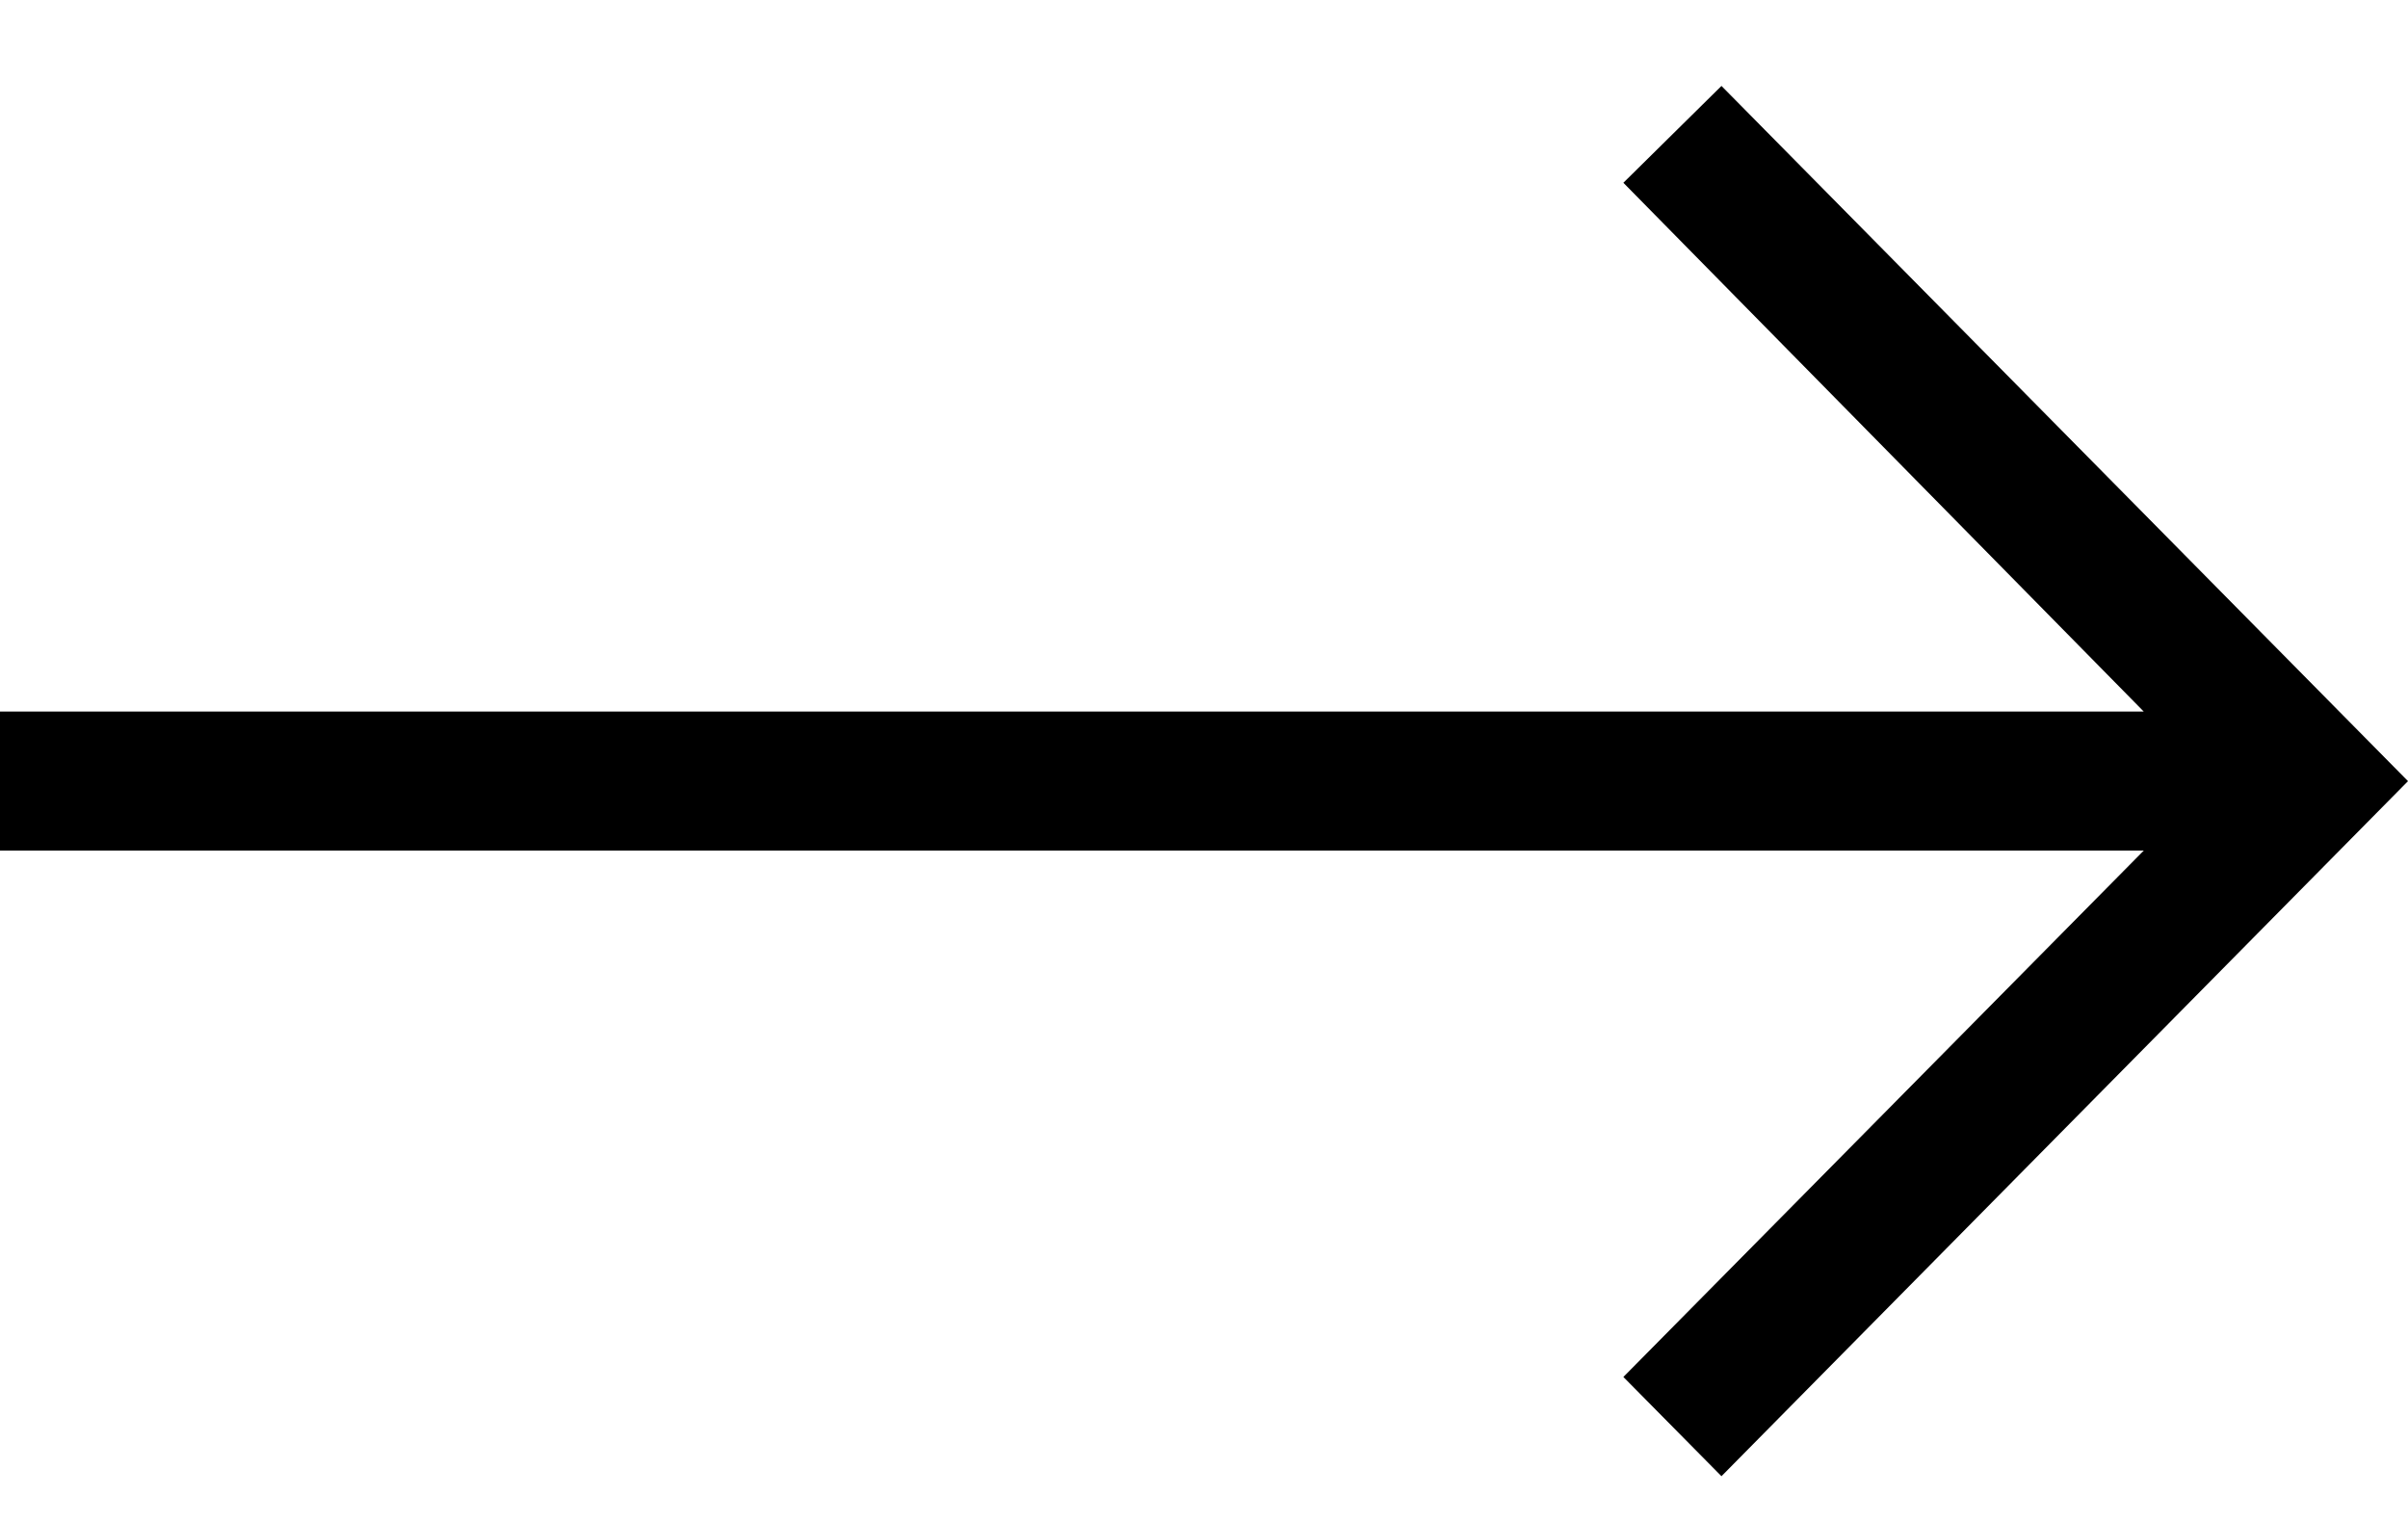
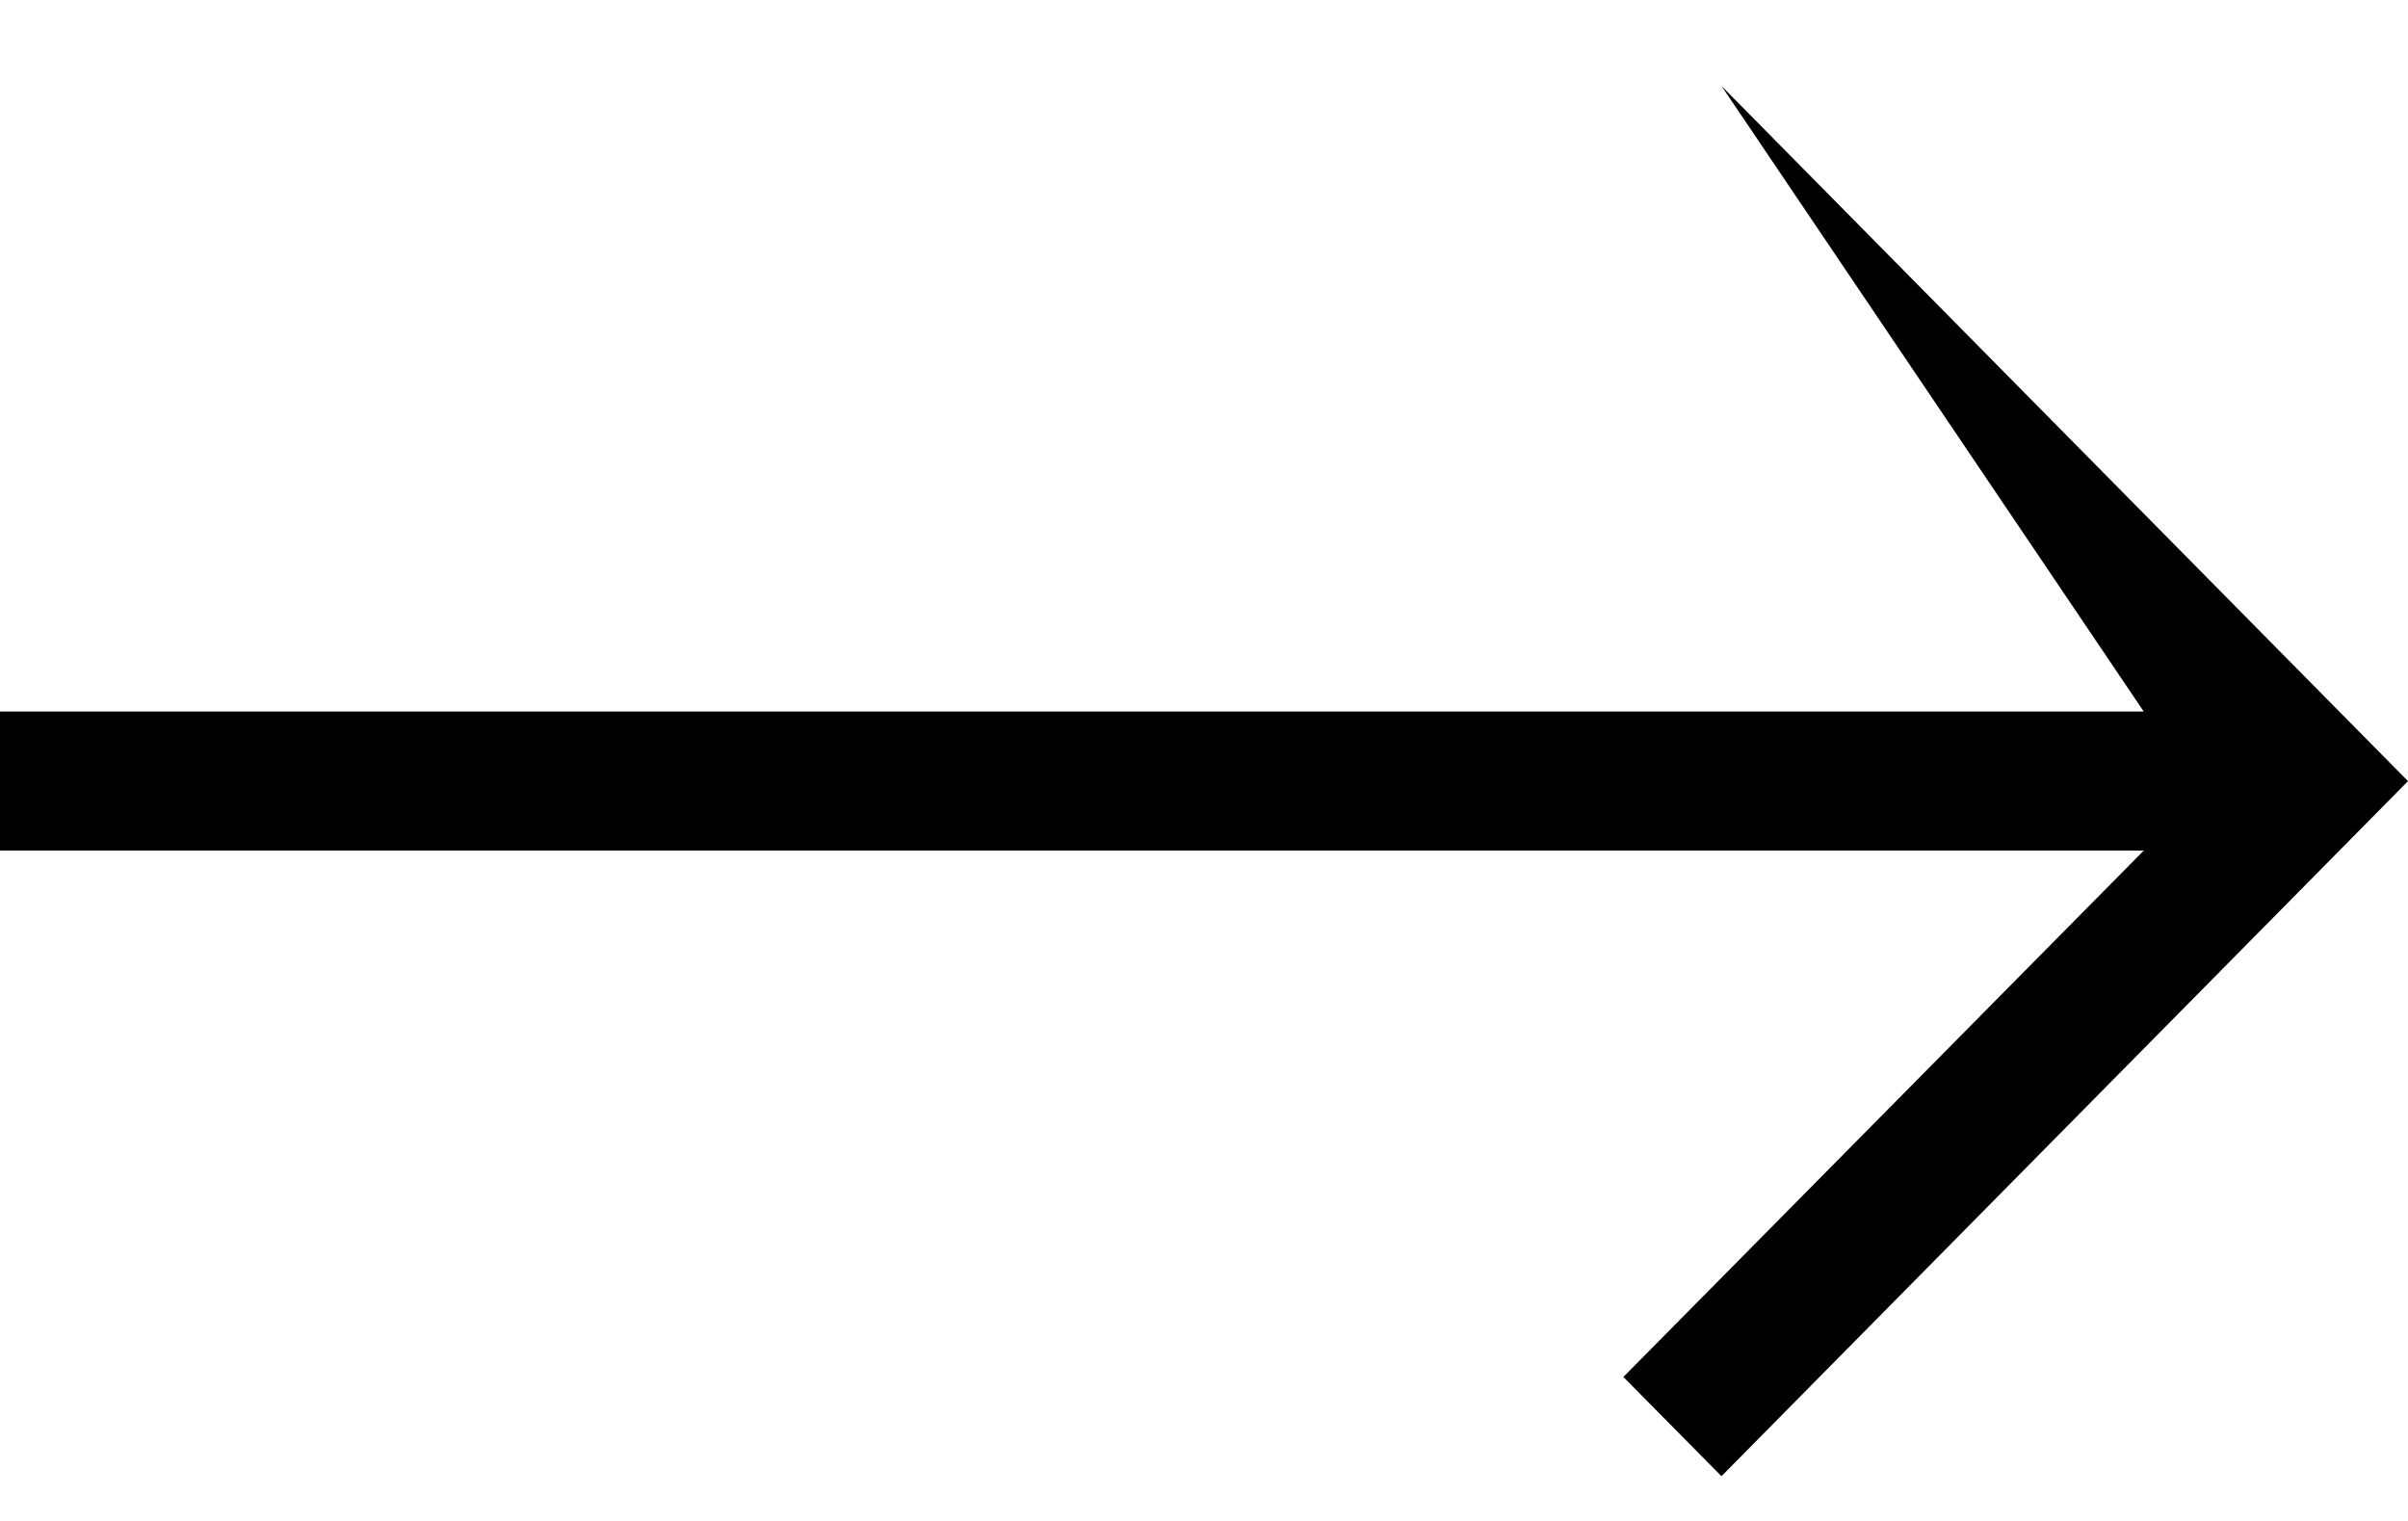
<svg xmlns="http://www.w3.org/2000/svg" width="19" height="12" viewBox="0 0 19 12" fill="none">
-   <path d="M13.583 0.678L12.809 1.442L16.915 5.614H0V6.711H16.915L12.809 10.864L13.583 11.647L19 6.163L13.583 0.678Z" fill="black" />
+   <path d="M13.583 0.678L16.915 5.614H0V6.711H16.915L12.809 10.864L13.583 11.647L19 6.163L13.583 0.678Z" fill="black" />
</svg>